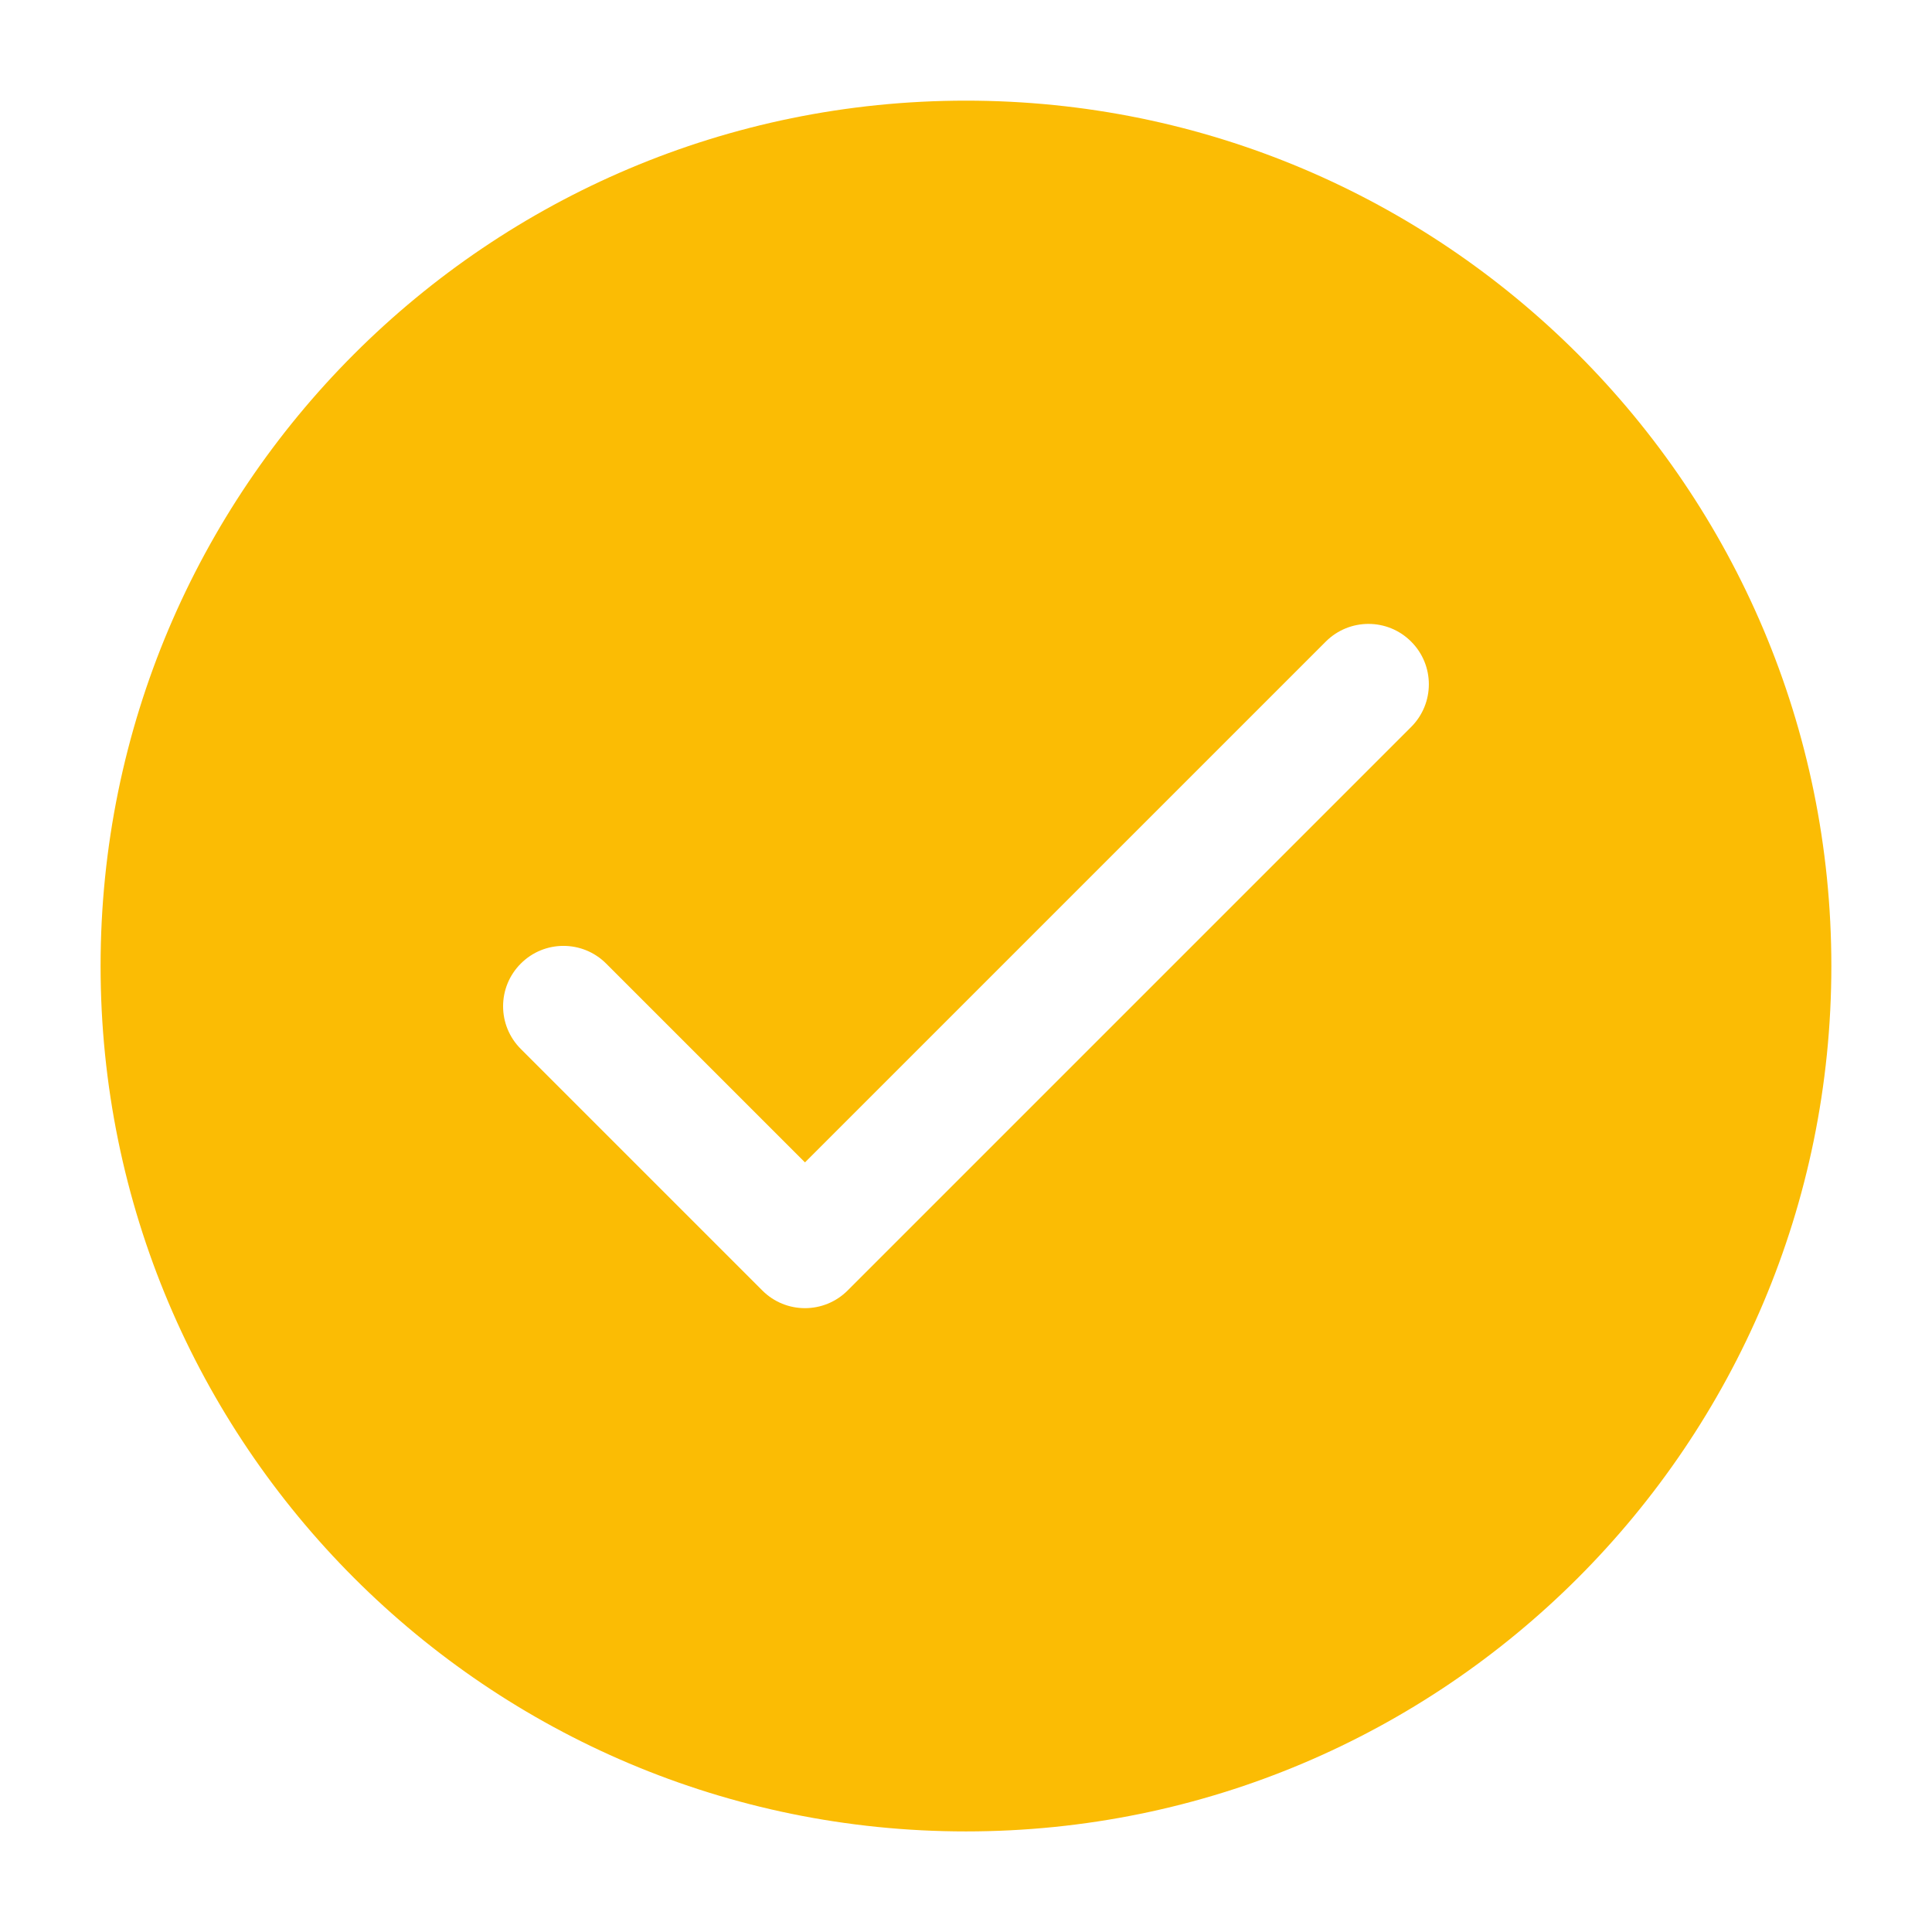
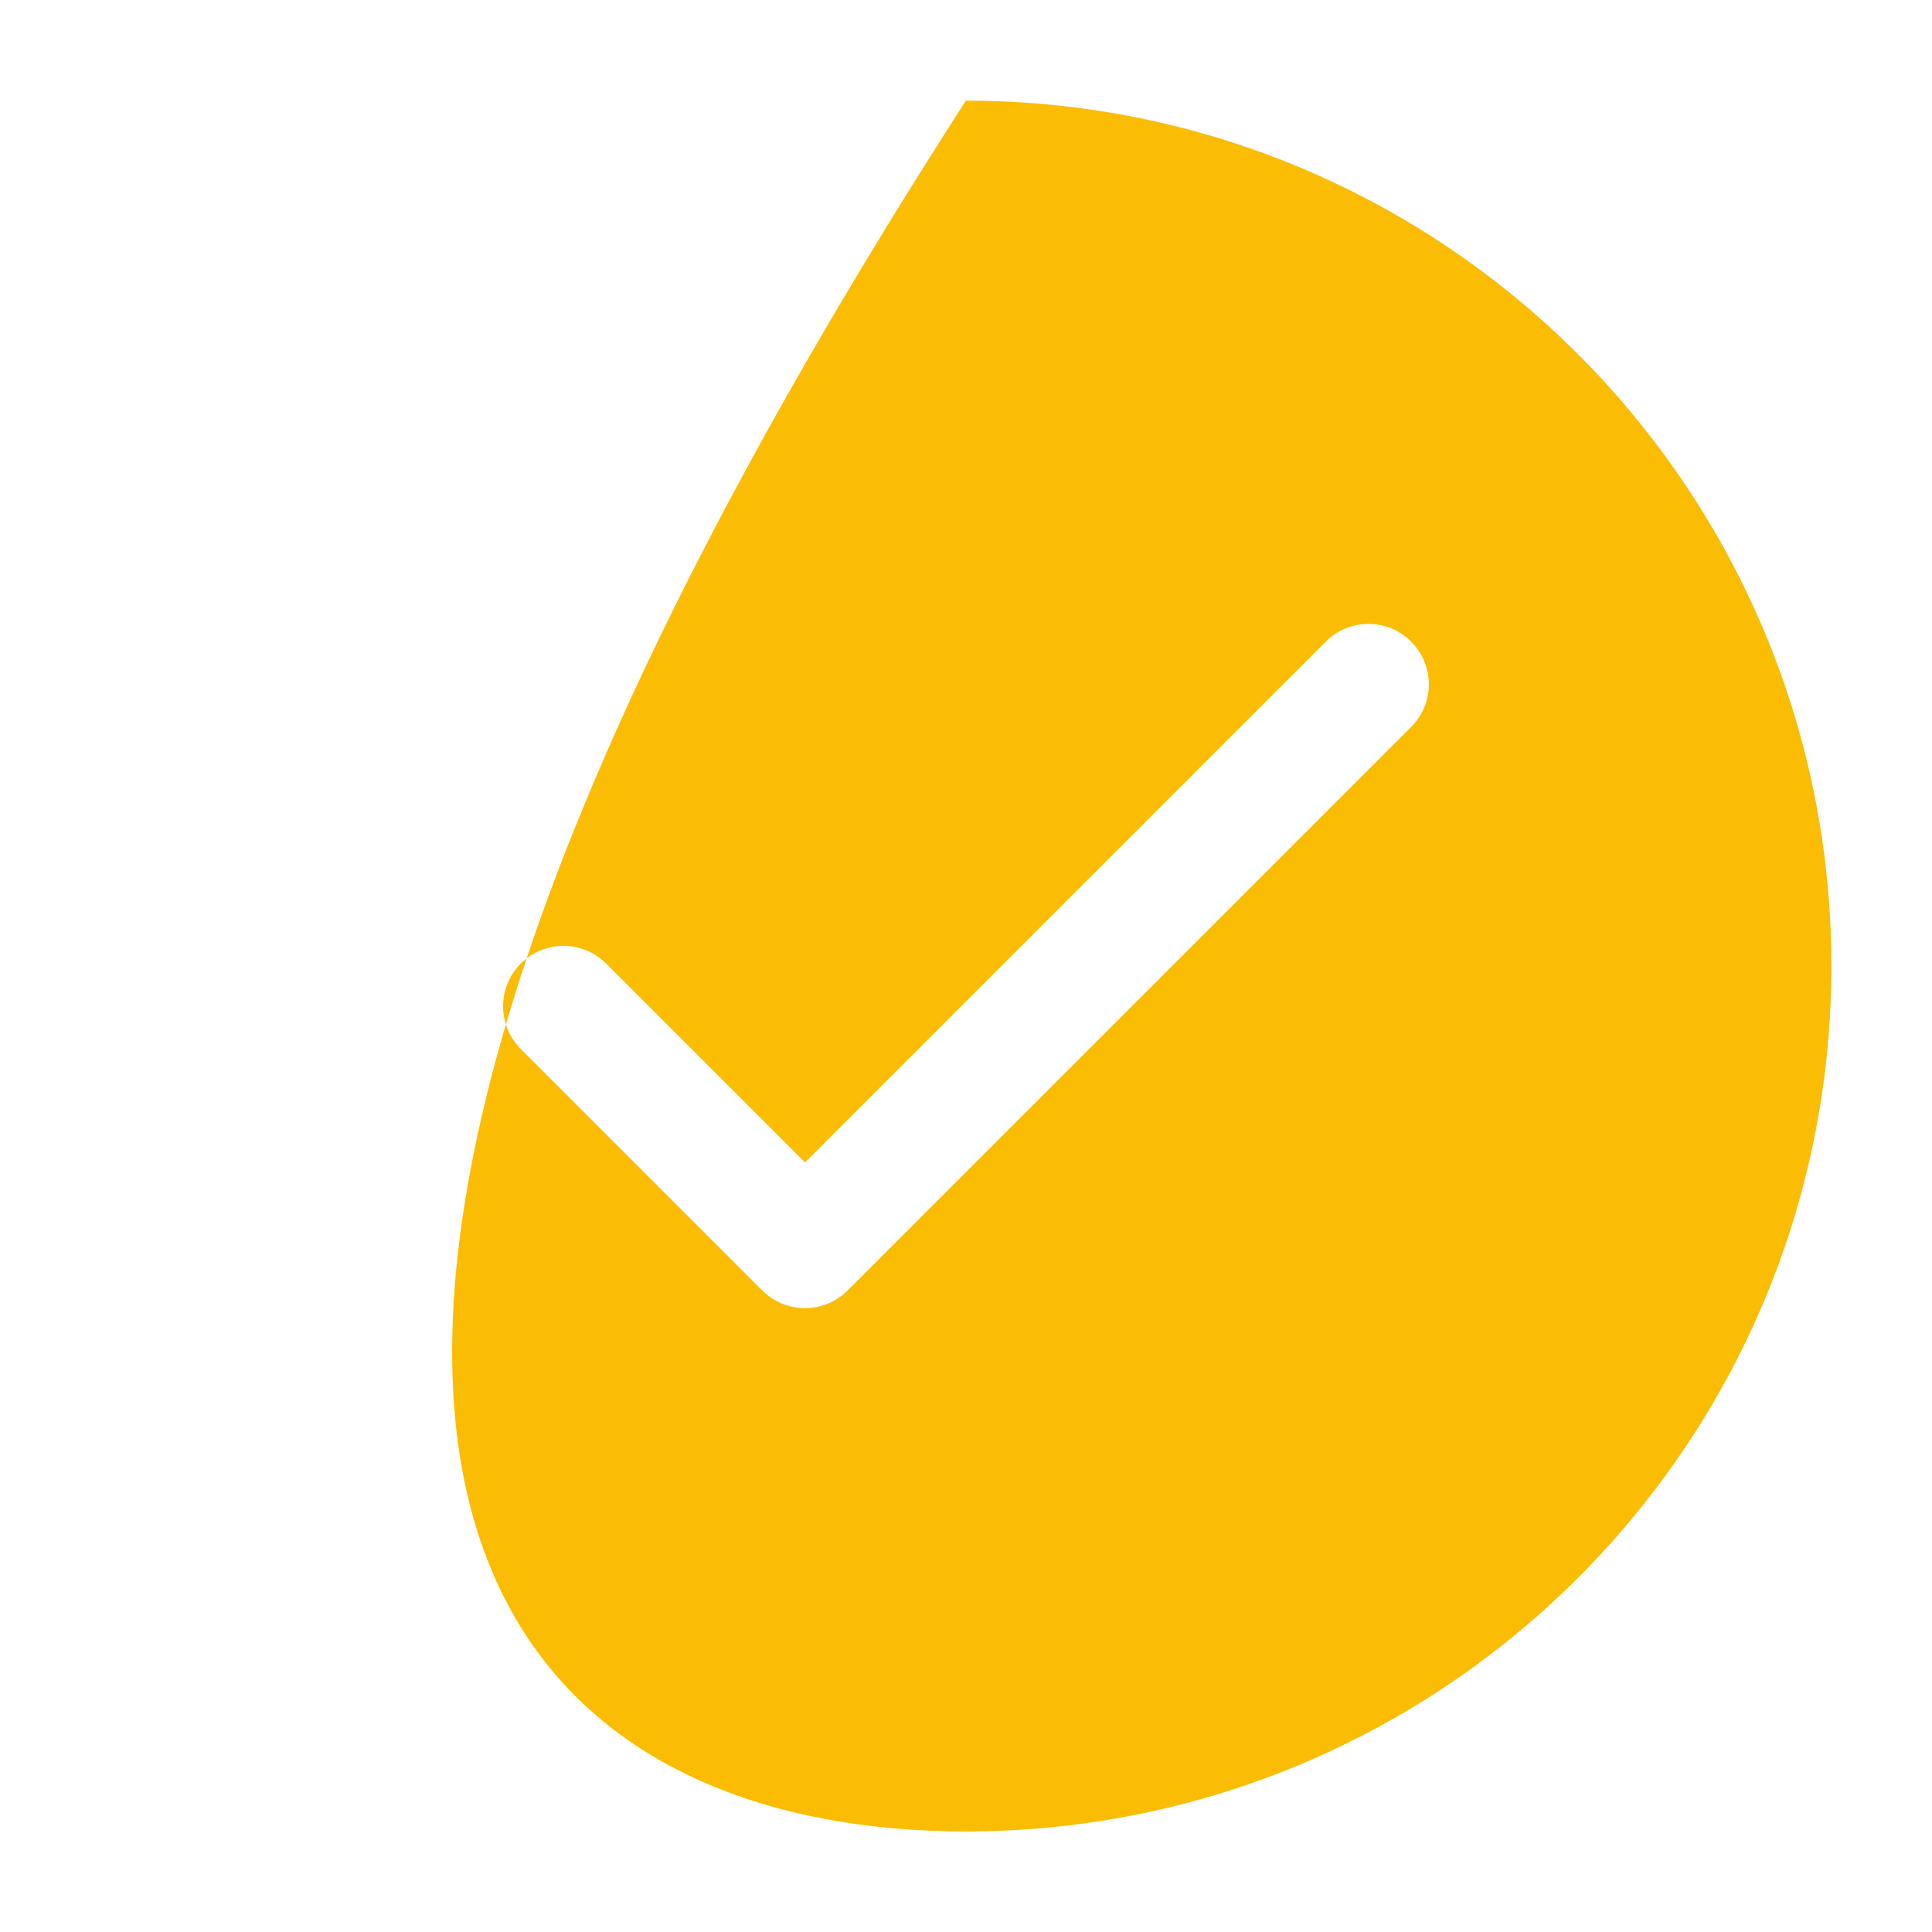
<svg xmlns="http://www.w3.org/2000/svg" width="32" height="32" viewBox="0 0 32 32" fill="none">
-   <path fill-rule="evenodd" clip-rule="evenodd" d="M15.999 1.667C8.083 1.667 1.666 8.084 1.666 16C1.666 23.916 8.083 30.334 15.999 30.334C23.916 30.334 30.333 23.916 30.333 16C30.333 8.084 23.916 1.667 15.999 1.667ZM10.04 15.96C9.649 15.569 9.016 15.569 8.626 15.96C8.235 16.351 8.235 16.983 8.626 17.374L12.626 21.374C13.016 21.765 13.649 21.765 14.04 21.374L23.373 12.041C23.764 11.65 23.764 11.017 23.373 10.627C22.983 10.236 22.35 10.236 21.959 10.627L13.333 19.253L10.04 15.96Z" fill="#FBBC04" />
+   <path fill-rule="evenodd" clip-rule="evenodd" d="M15.999 1.667C1.666 23.916 8.083 30.334 15.999 30.334C23.916 30.334 30.333 23.916 30.333 16C30.333 8.084 23.916 1.667 15.999 1.667ZM10.04 15.96C9.649 15.569 9.016 15.569 8.626 15.96C8.235 16.351 8.235 16.983 8.626 17.374L12.626 21.374C13.016 21.765 13.649 21.765 14.04 21.374L23.373 12.041C23.764 11.65 23.764 11.017 23.373 10.627C22.983 10.236 22.35 10.236 21.959 10.627L13.333 19.253L10.04 15.96Z" fill="#FBBC04" />
</svg>